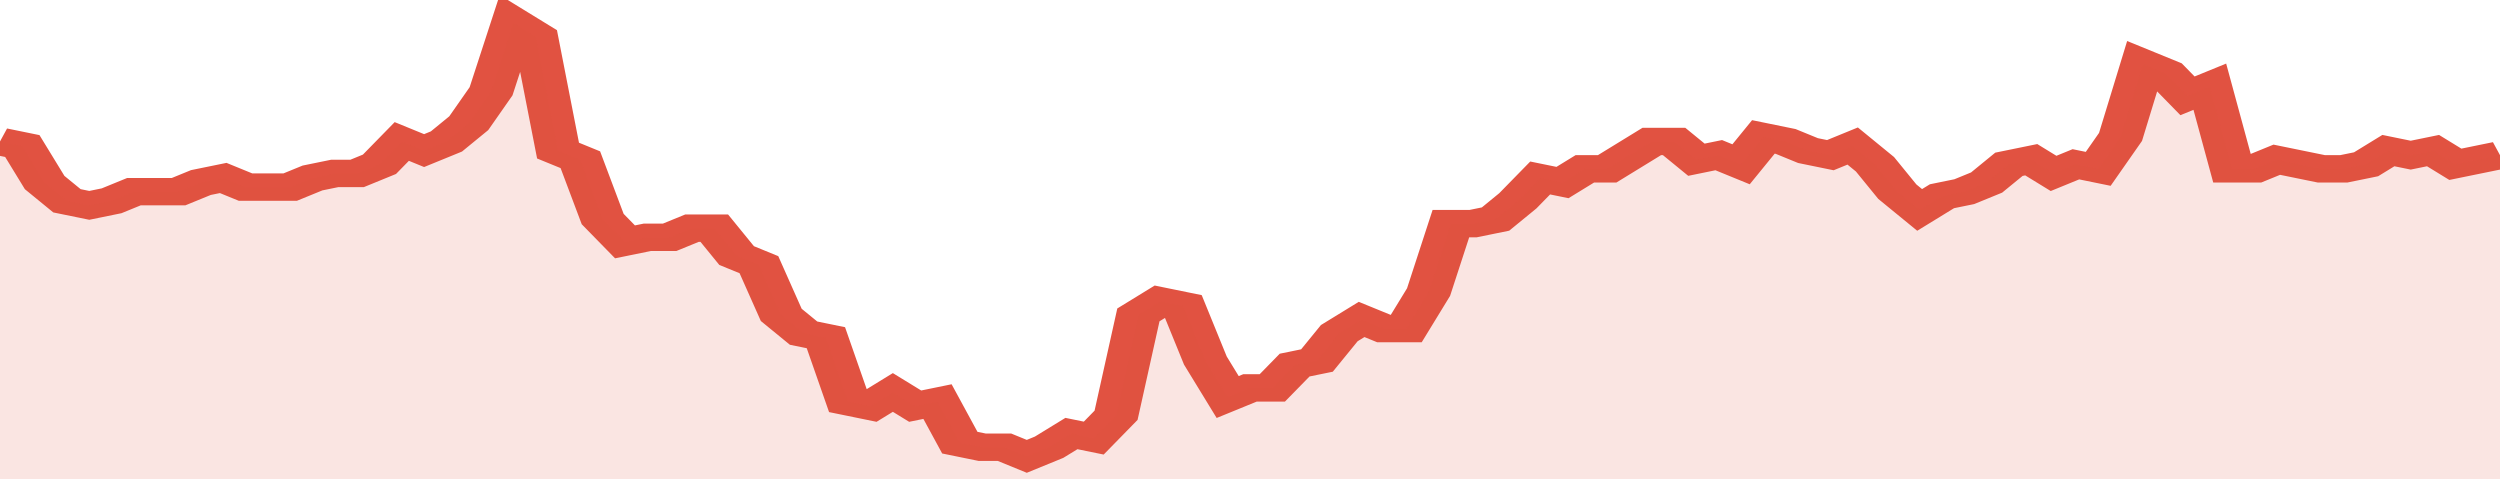
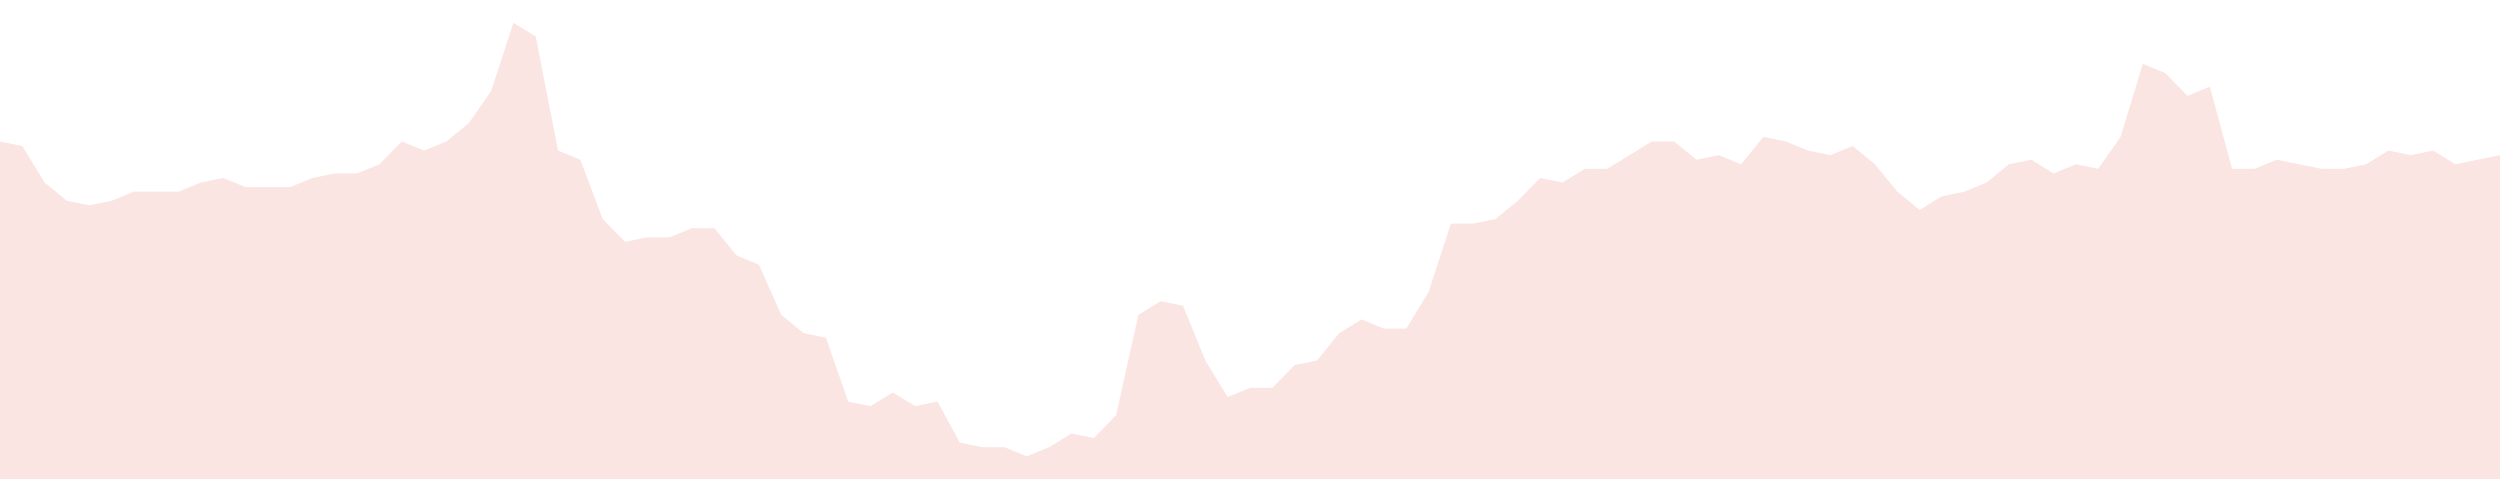
<svg xmlns="http://www.w3.org/2000/svg" viewBox="0 0 336 105" width="120" height="23" preserveAspectRatio="none">
-   <polyline fill="none" stroke="#E15241" stroke-width="6" points="0, 31 3, 32 6, 40 9, 44 12, 45 15, 44 18, 42 21, 42 24, 42 27, 40 30, 39 33, 41 36, 41 39, 41 42, 39 45, 38 48, 38 51, 36 54, 31 57, 33 60, 31 63, 27 66, 20 69, 5 72, 8 75, 33 78, 35 81, 48 84, 53 87, 52 90, 52 93, 50 96, 50 99, 56 102, 58 105, 69 108, 73 111, 74 114, 88 117, 89 120, 86 123, 89 126, 88 129, 97 132, 98 135, 98 138, 100 141, 98 144, 95 147, 96 150, 91 153, 69 156, 66 159, 67 162, 79 165, 87 168, 85 171, 85 174, 80 177, 79 180, 73 183, 70 186, 72 189, 72 192, 64 195, 49 198, 49 201, 48 204, 44 207, 39 210, 40 213, 37 216, 37 219, 34 222, 31 225, 31 228, 35 231, 34 234, 36 237, 30 240, 31 243, 33 246, 34 249, 32 252, 36 255, 42 258, 46 261, 43 264, 42 267, 40 270, 36 273, 35 276, 38 279, 36 282, 37 285, 30 288, 14 291, 16 294, 21 297, 19 300, 37 303, 37 306, 35 309, 36 312, 37 315, 37 318, 36 321, 33 324, 34 327, 33 330, 36 333, 35 336, 34 336, 34 "> </polyline>
  <polygon fill="#E15241" opacity="0.15" points="0, 105 0, 31 3, 32 6, 40 9, 44 12, 45 15, 44 18, 42 21, 42 24, 42 27, 40 30, 39 33, 41 36, 41 39, 41 42, 39 45, 38 48, 38 51, 36 54, 31 57, 33 60, 31 63, 27 66, 20 69, 5 72, 8 75, 33 78, 35 81, 48 84, 53 87, 52 90, 52 93, 50 96, 50 99, 56 102, 58 105, 69 108, 73 111, 74 114, 88 117, 89 120, 86 123, 89 126, 88 129, 97 132, 98 135, 98 138, 100 141, 98 144, 95 147, 96 150, 91 153, 69 156, 66 159, 67 162, 79 165, 87 168, 85 171, 85 174, 80 177, 79 180, 73 183, 70 186, 72 189, 72 192, 64 195, 49 198, 49 201, 48 204, 44 207, 39 210, 40 213, 37 216, 37 219, 34 222, 31 225, 31 228, 35 231, 34 234, 36 237, 30 240, 31 243, 33 246, 34 249, 32 252, 36 255, 42 258, 46 261, 43 264, 42 267, 40 270, 36 273, 35 276, 38 279, 36 282, 37 285, 30 288, 14 291, 16 294, 21 297, 19 300, 37 303, 37 306, 35 309, 36 312, 37 315, 37 318, 36 321, 33 324, 34 327, 33 330, 36 333, 35 336, 34 336, 105 " />
</svg>